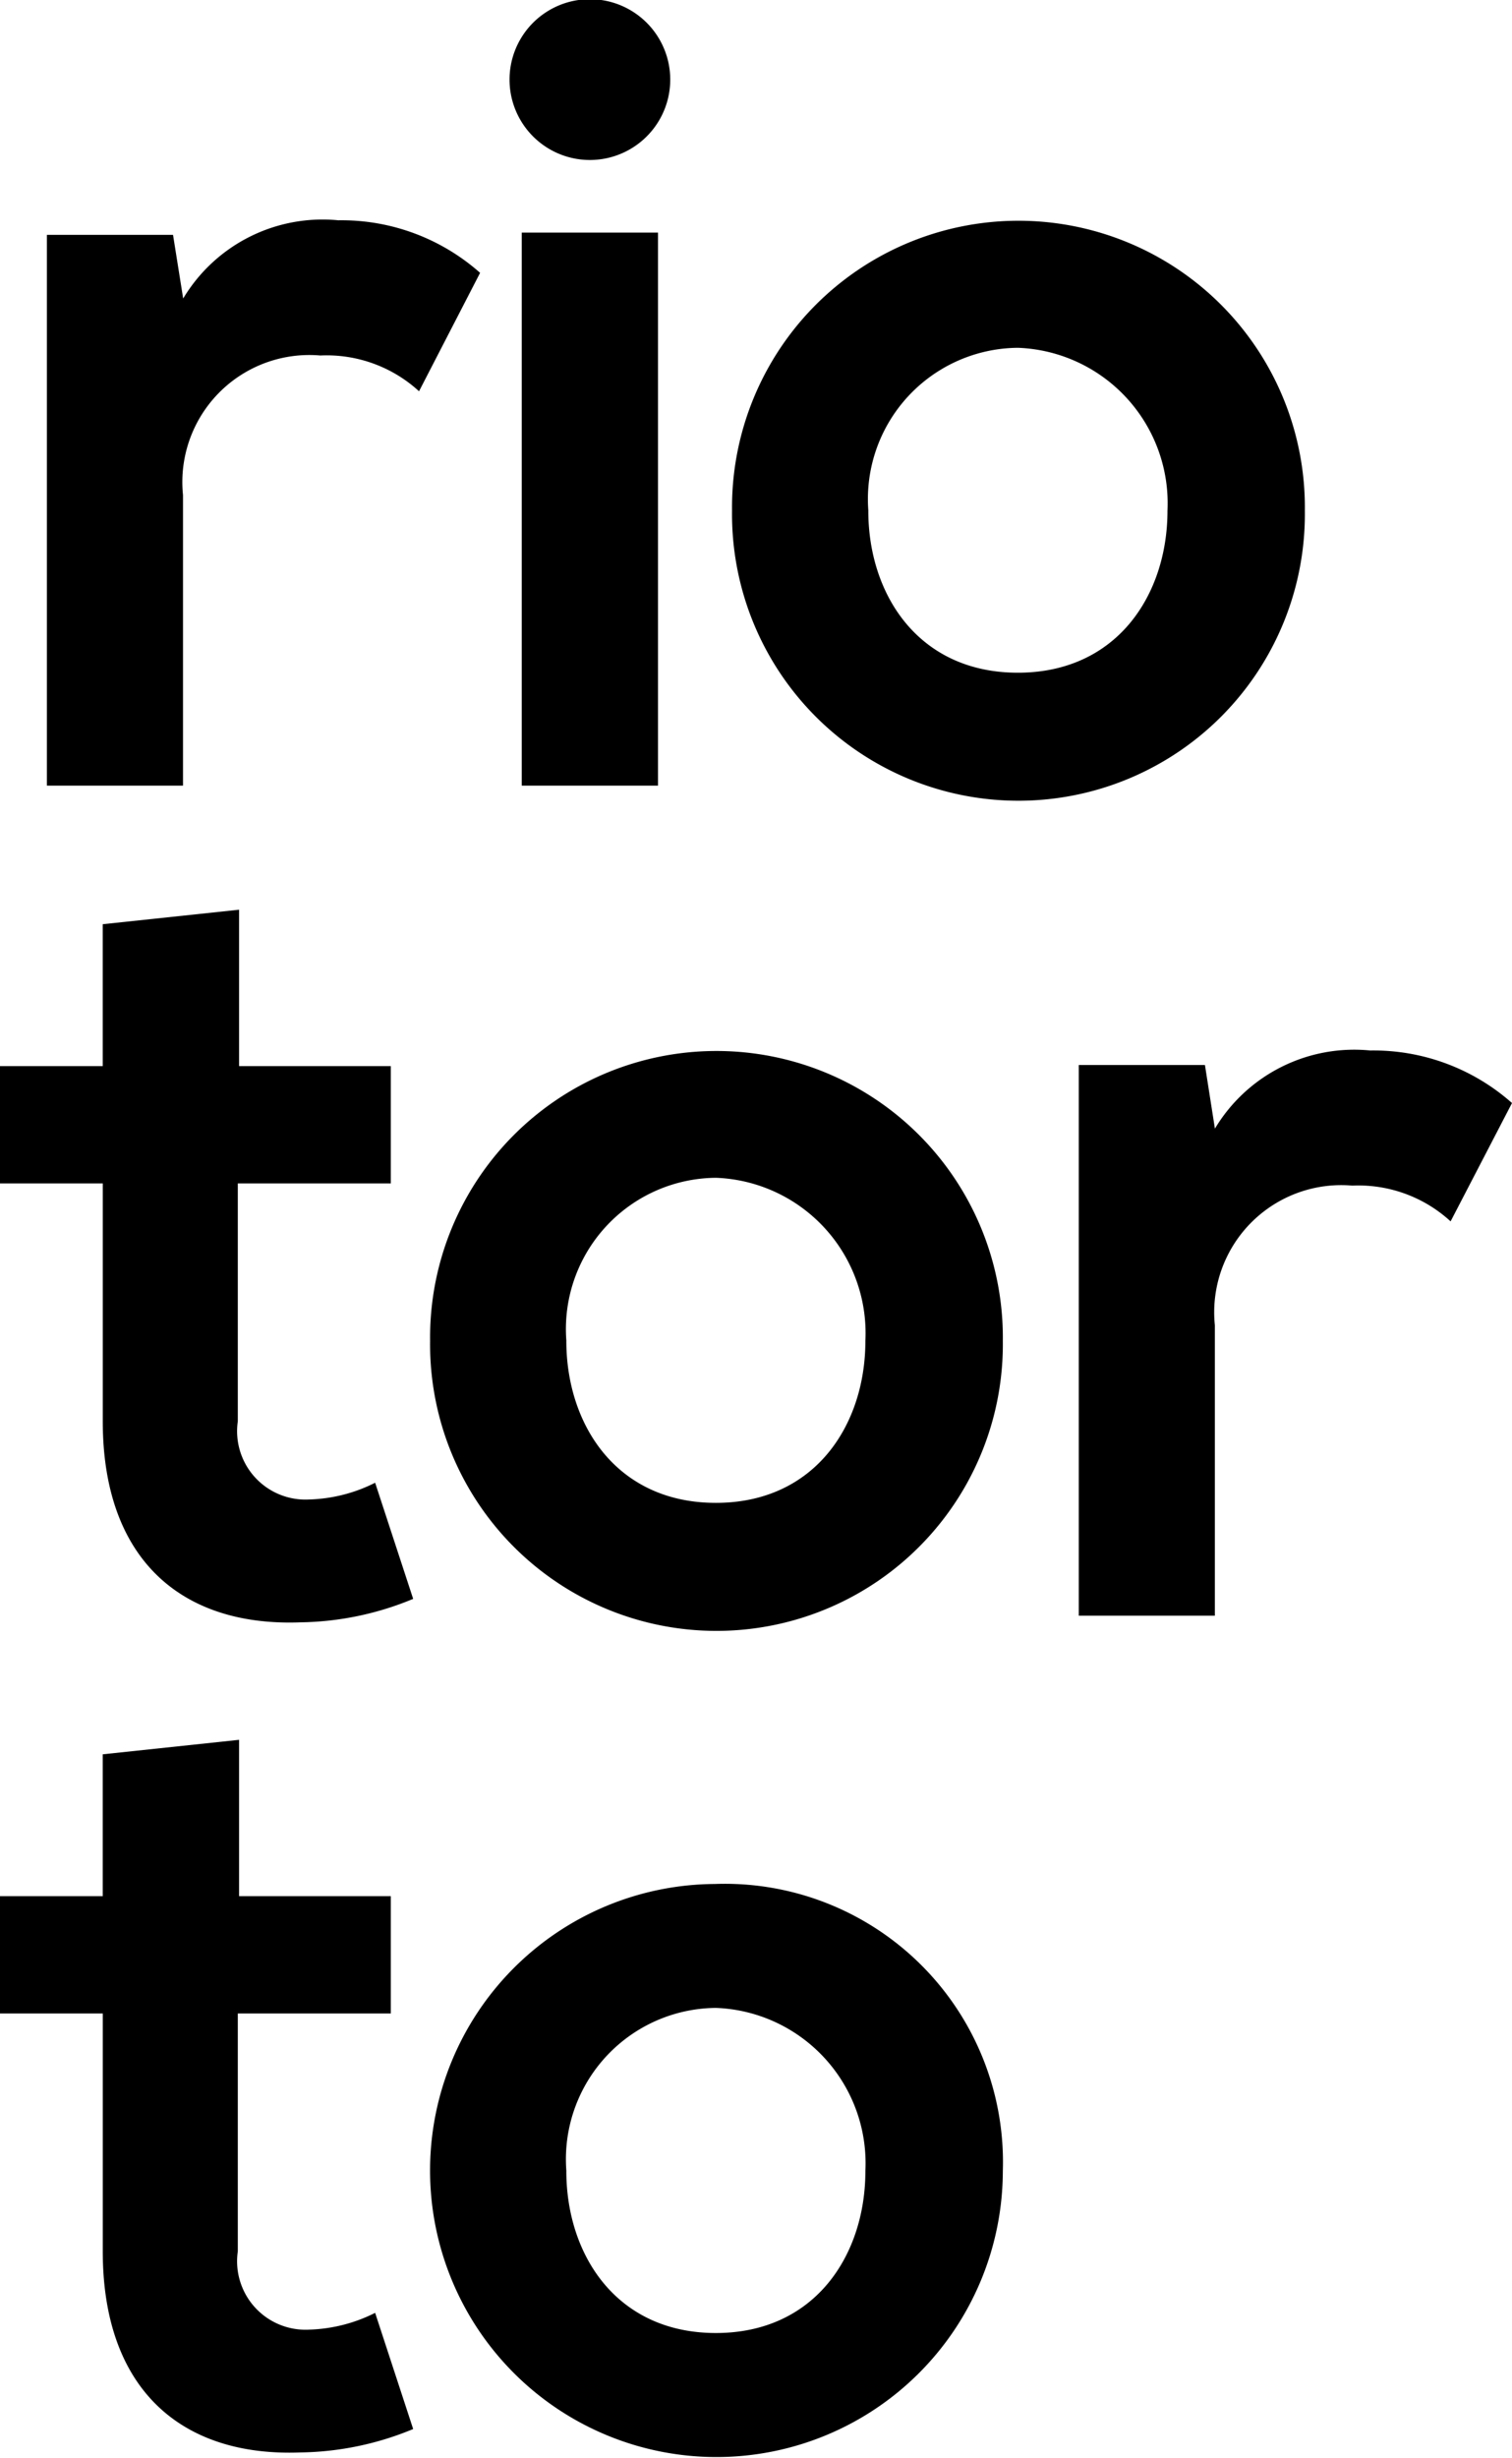
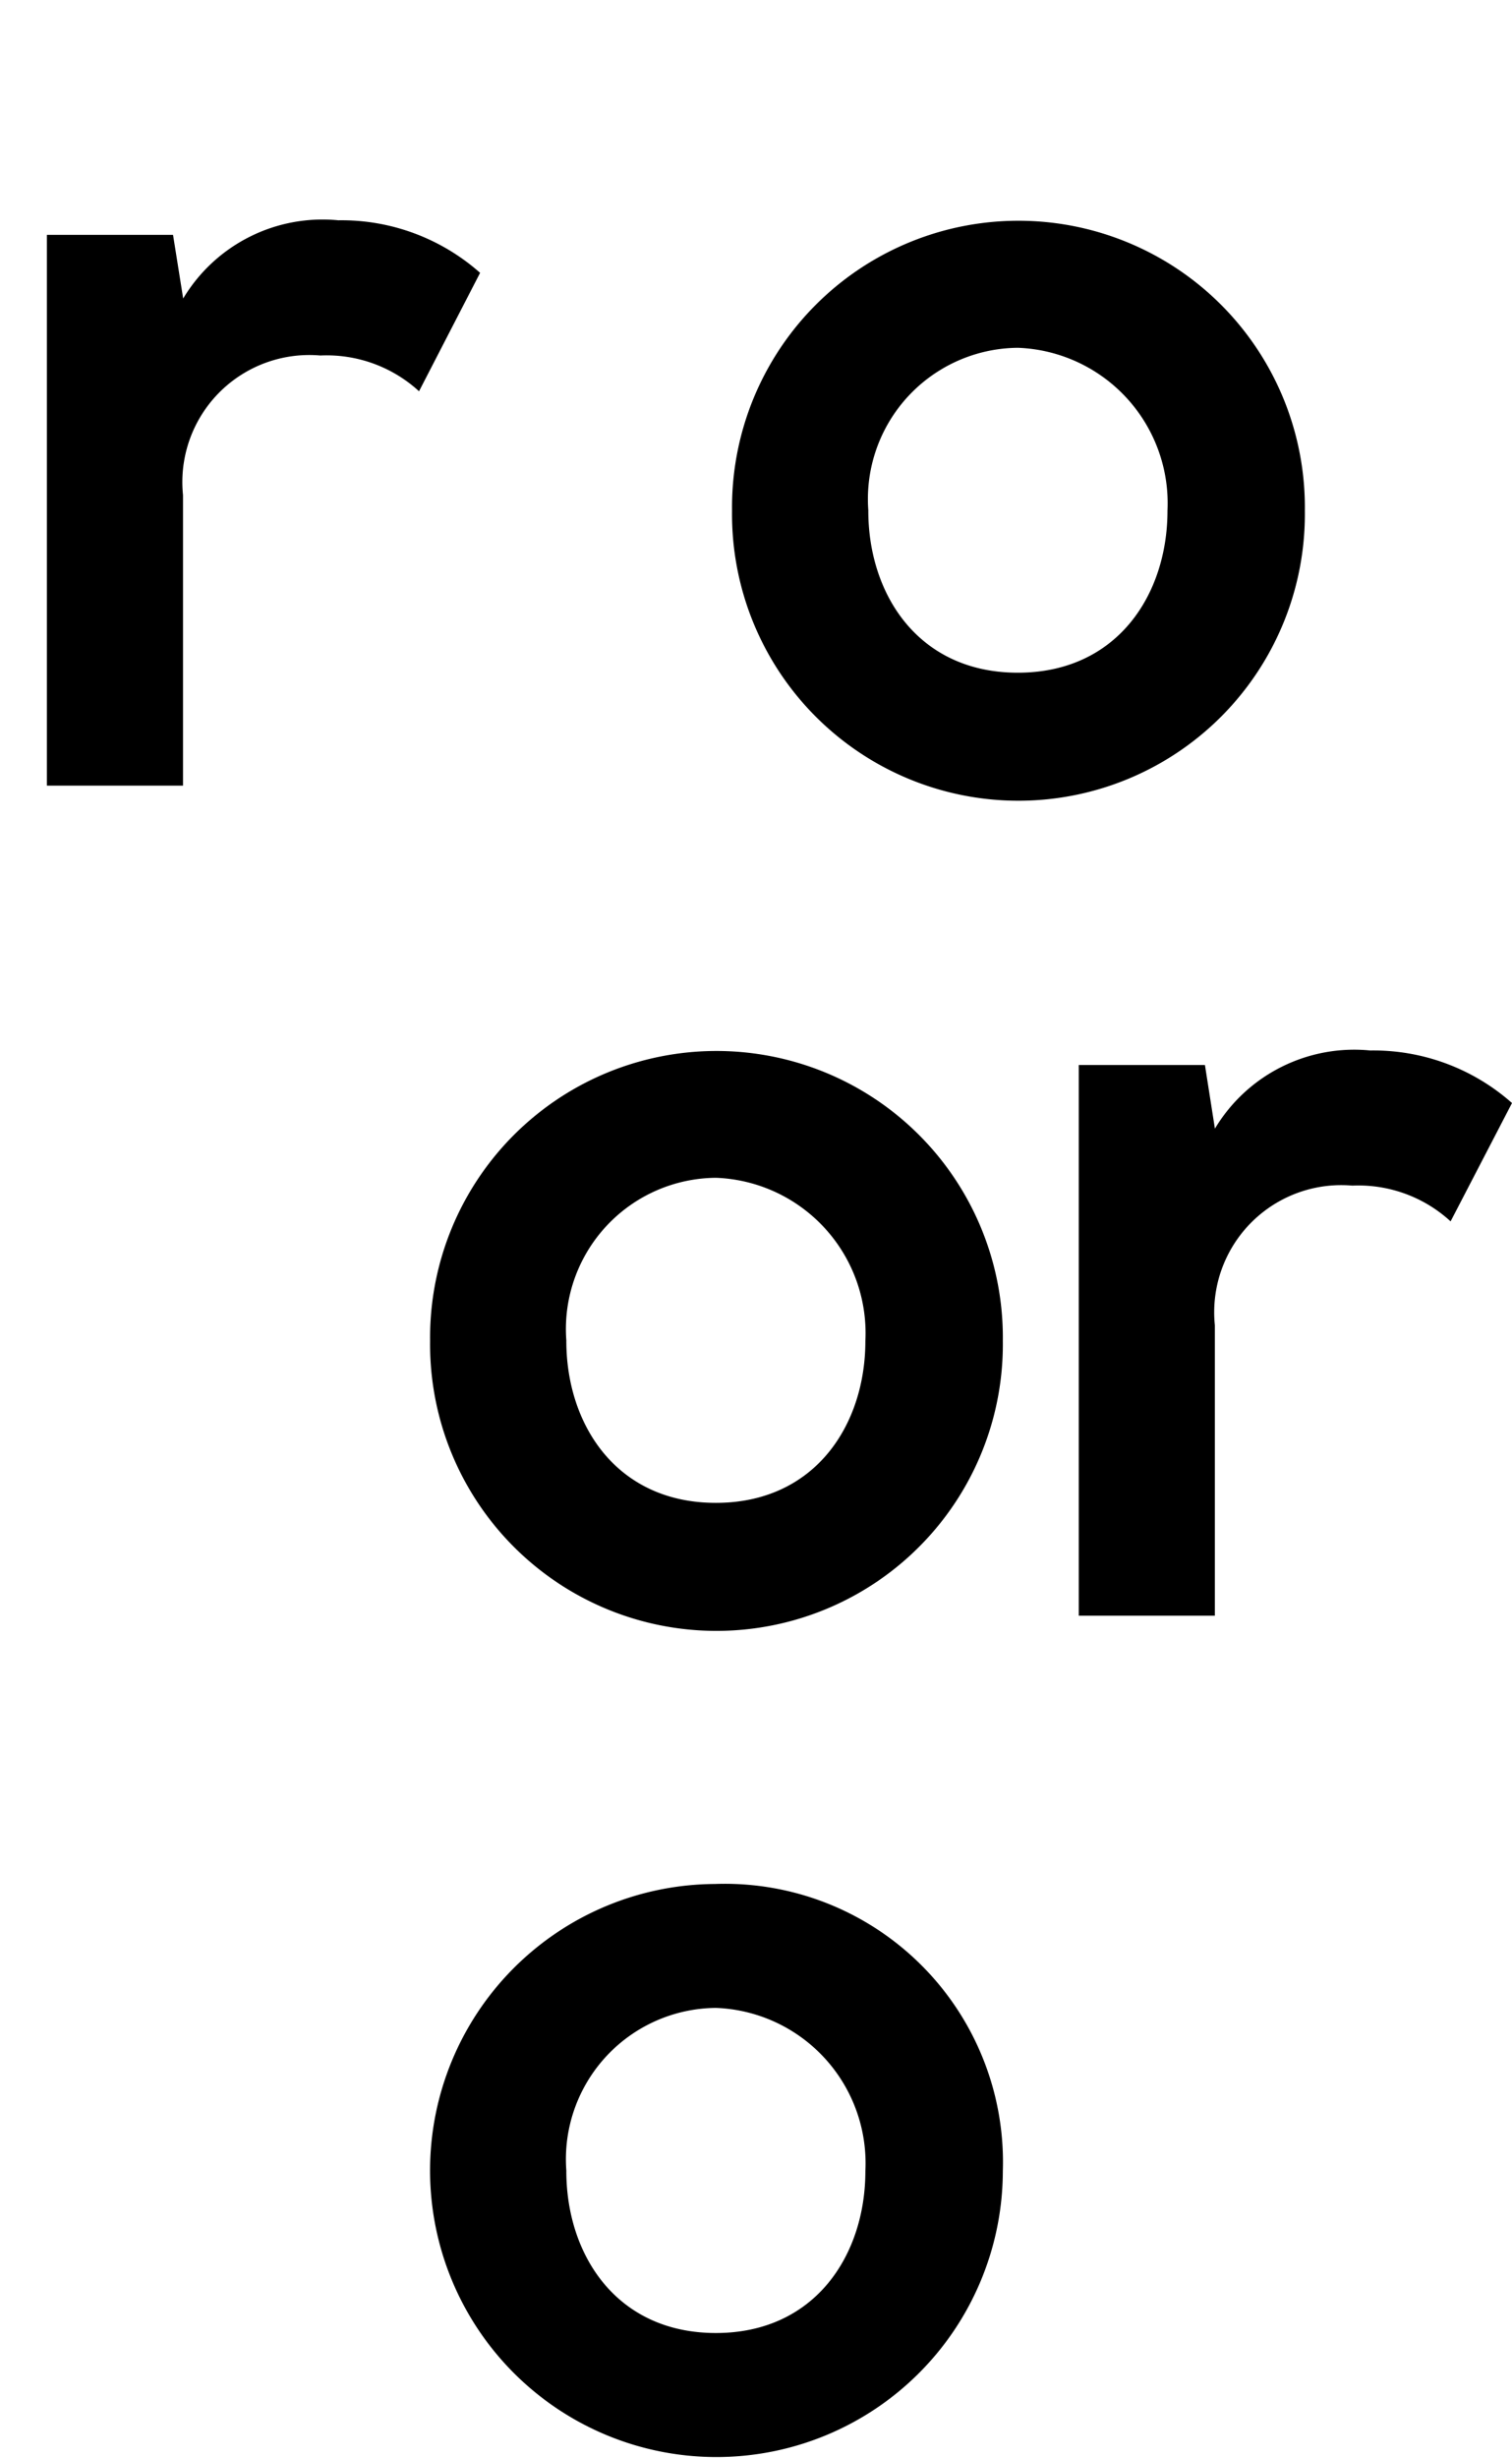
<svg xmlns="http://www.w3.org/2000/svg" viewBox="0 0 37.137 60.343">
  <g transform="translate(-120 -16)">
    <path d="M88.383,6.73l.249,1.562a3.99,3.99,0,0,1,3.811-1.92,5.128,5.128,0,0,1,3.482,1.29l-1.5,2.907A3.357,3.357,0,0,0,92,9.691a3.119,3.119,0,0,0-3.372,3.427V20.25H85.285V6.73Z" transform="translate(35.867 15.036)" />
-     <path d="M102.62,1.954a1.973,1.973,0,0,1-3.947,0A1.973,1.973,0,0,1,102.62,1.954ZM98.973,5.71V19.286h3.347V5.71Z" transform="translate(33.842 16)" />
    <path d="M119.181,13.517a7.035,7.035,0,1,1-14.069,0,7.035,7.035,0,1,1,14.069,0Zm-10.722,0c0,2.057,1.232,3.976,3.673,3.976s3.675-1.92,3.675-3.976a3.819,3.819,0,0,0-3.675-4A3.714,3.714,0,0,0,108.46,13.517Z" transform="translate(32.868 15.021)" />
-     <path d="M89.8,26.311V30.15h3.727v2.88H89.769v5.84a1.679,1.679,0,0,0,1.754,1.919,3.823,3.823,0,0,0,1.619-.411l.934,2.851a7.454,7.454,0,0,1-2.772.576c-2.934.109-4.852-1.563-4.852-4.936V33.03H83.928V30.15h2.523V26.667Z" transform="translate(36.072 12.021)" />
    <path d="M110.441,37.528a7.034,7.034,0,1,1-14.067,0,7.034,7.034,0,1,1,14.067,0Zm-10.721,0c0,2.055,1.233,3.975,3.673,3.975s3.672-1.92,3.672-3.975a3.817,3.817,0,0,0-3.672-4.005A3.714,3.714,0,0,0,99.721,37.528Z" transform="translate(34.19 11.39)" />
    <path d="M118.244,30.739l.245,1.562a3.99,3.99,0,0,1,3.814-1.918,5.13,5.13,0,0,1,3.483,1.29l-1.508,2.905a3.347,3.347,0,0,0-2.414-.878,3.121,3.121,0,0,0-3.376,3.428v7.13h-3.343V30.739Z" transform="translate(31.351 11.405)" />
-     <path d="M89.8,50.321v3.838h3.727v2.88H89.769v5.839A1.681,1.681,0,0,0,91.523,64.8a3.849,3.849,0,0,0,1.619-.412l.934,2.852a7.453,7.453,0,0,1-2.772.575c-2.934.11-4.852-1.563-4.852-4.937V57.039H83.928v-2.88h2.523V50.677Z" transform="translate(36.072 8.389)" />
-     <path d="M110.441,61.537a7.034,7.034,0,1,1-7.074-7.047A6.832,6.832,0,0,1,110.441,61.537Zm-10.721,0c0,2.057,1.233,3.976,3.673,3.976s3.672-1.919,3.672-3.976a3.817,3.817,0,0,0-3.672-4.005A3.715,3.715,0,0,0,99.721,61.537Z" transform="translate(34.19 7.759)" />
+     <path d="M110.441,61.537a7.034,7.034,0,1,1-7.074-7.047A6.832,6.832,0,0,1,110.441,61.537m-10.721,0c0,2.057,1.233,3.976,3.673,3.976s3.672-1.919,3.672-3.976a3.817,3.817,0,0,0-3.672-4.005A3.715,3.715,0,0,0,99.721,61.537Z" transform="translate(34.19 7.759)" />
  </g>
</svg>